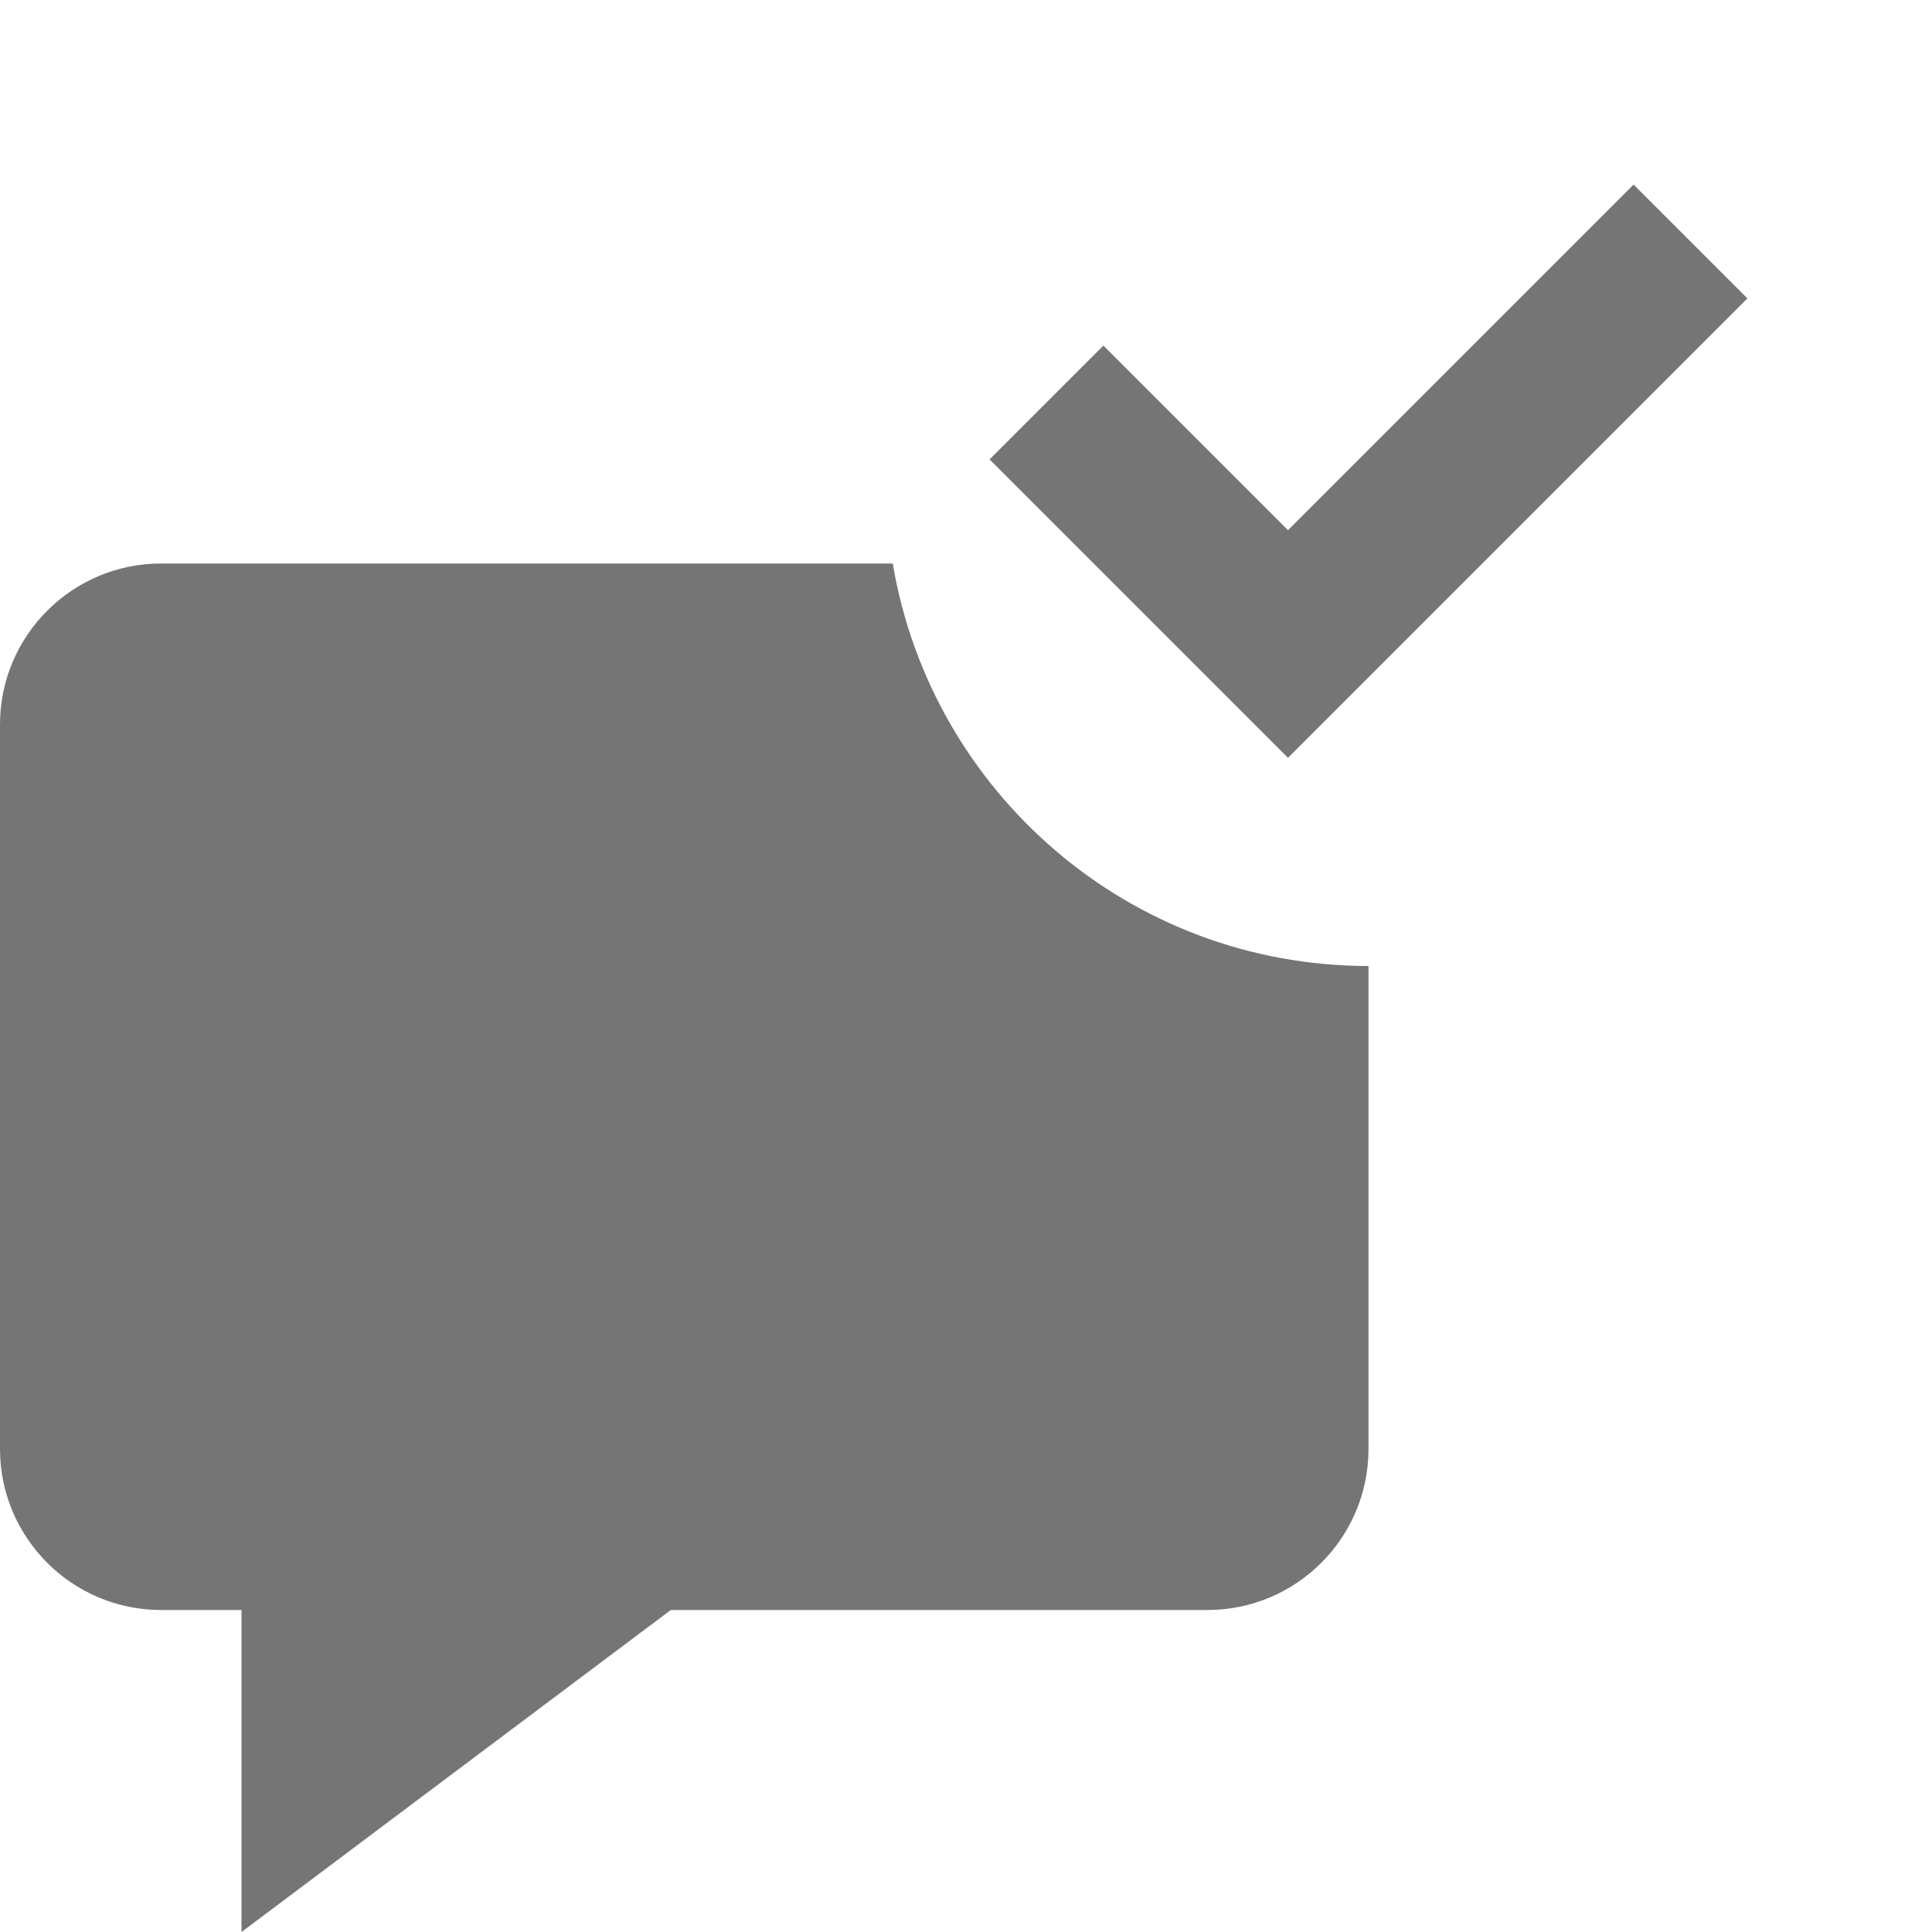
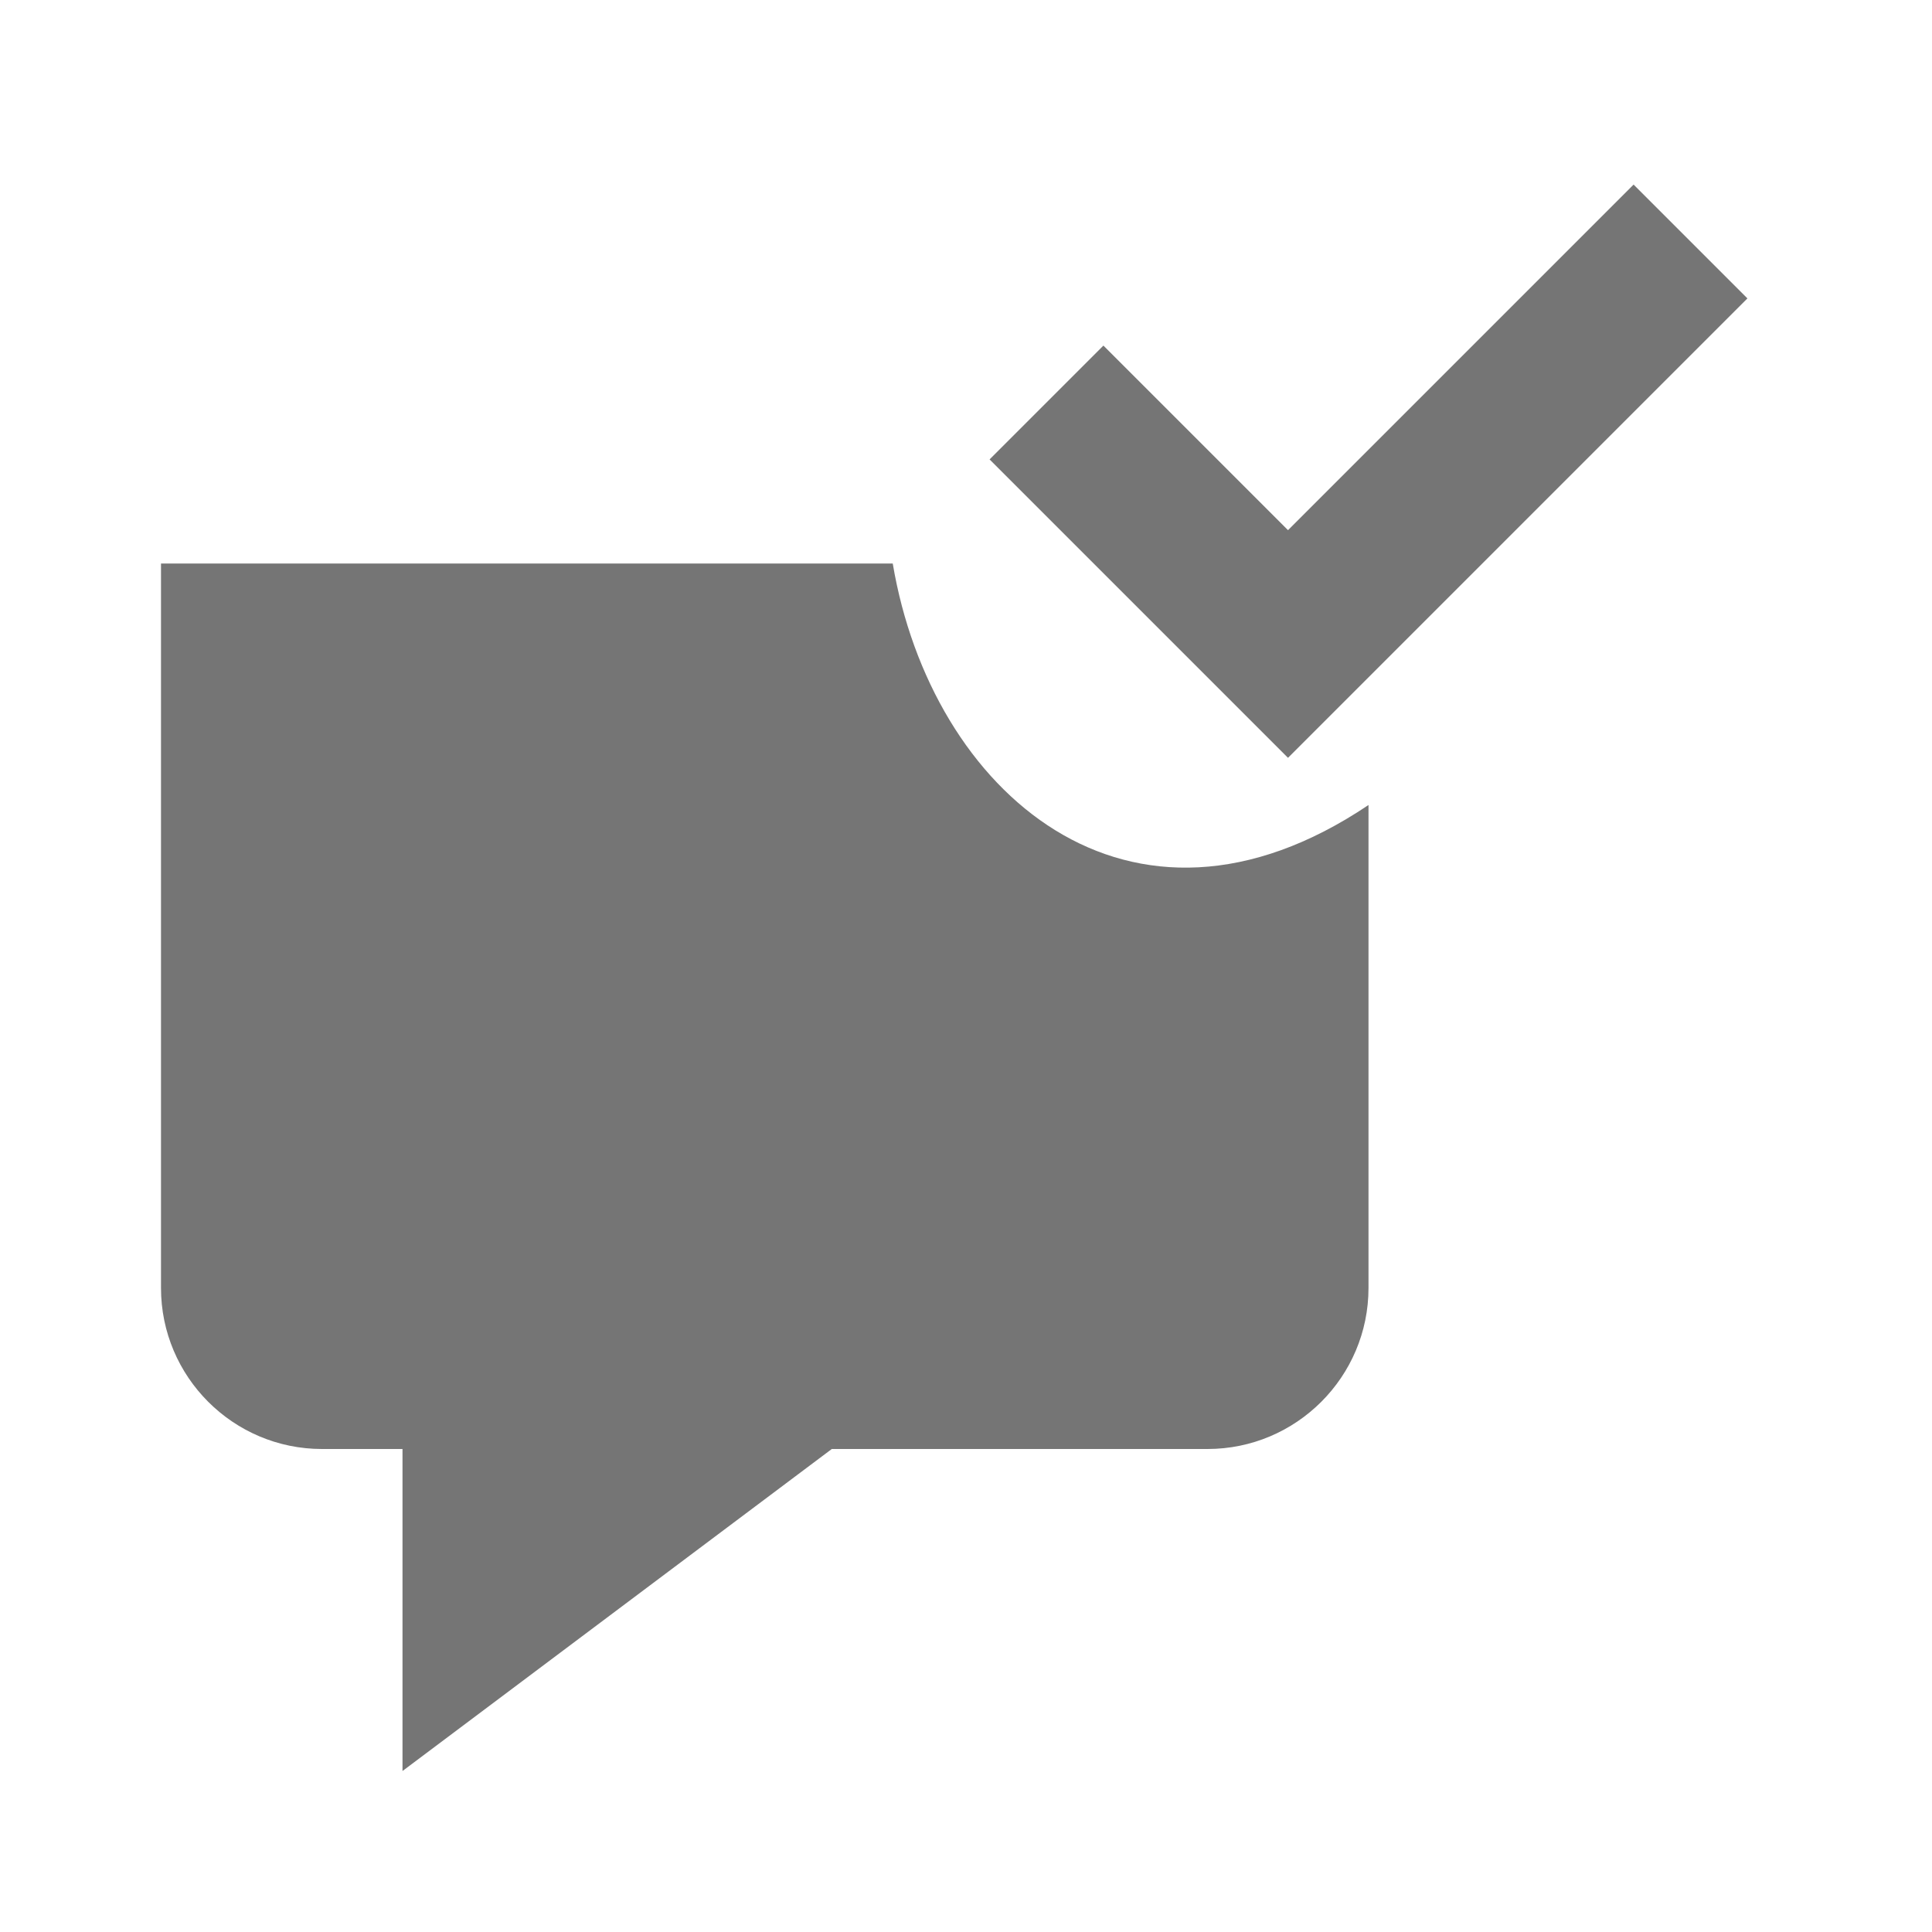
<svg xmlns="http://www.w3.org/2000/svg" version="1.1" x="0px" y="0px" width="24px" height="24px" viewBox="0 0 24 24" enable-background="new 0 0 24 24" xml:space="preserve">
  <g id="Frames-24px">
-     <rect fill="none" width="24" height="24" />
-   </g>
+     </g>
  <g id="Solid">
    <g>
-       <path fill="#757575" d="M11.09,7H2C0.897,7,0,7.897,0,9v9c0,1.103,0.897,2,2,2h1v4l5.333-4H15c1.103,0,2-0.897,2-2v-6    C14.028,12,11.567,9.837,11.09,7z" />
+       <path fill="#757575" d="M11.09,7H2v9c0,1.103,0.897,2,2,2h1v4l5.333-4H15c1.103,0,2-0.897,2-2v-6    C14.028,12,11.567,9.837,11.09,7z" />
      <polygon fill="#757575" points="16,9.414 12.293,5.707 13.707,4.293 16,6.586 20.293,2.293 21.707,3.707   " />
    </g>
  </g>
</svg>